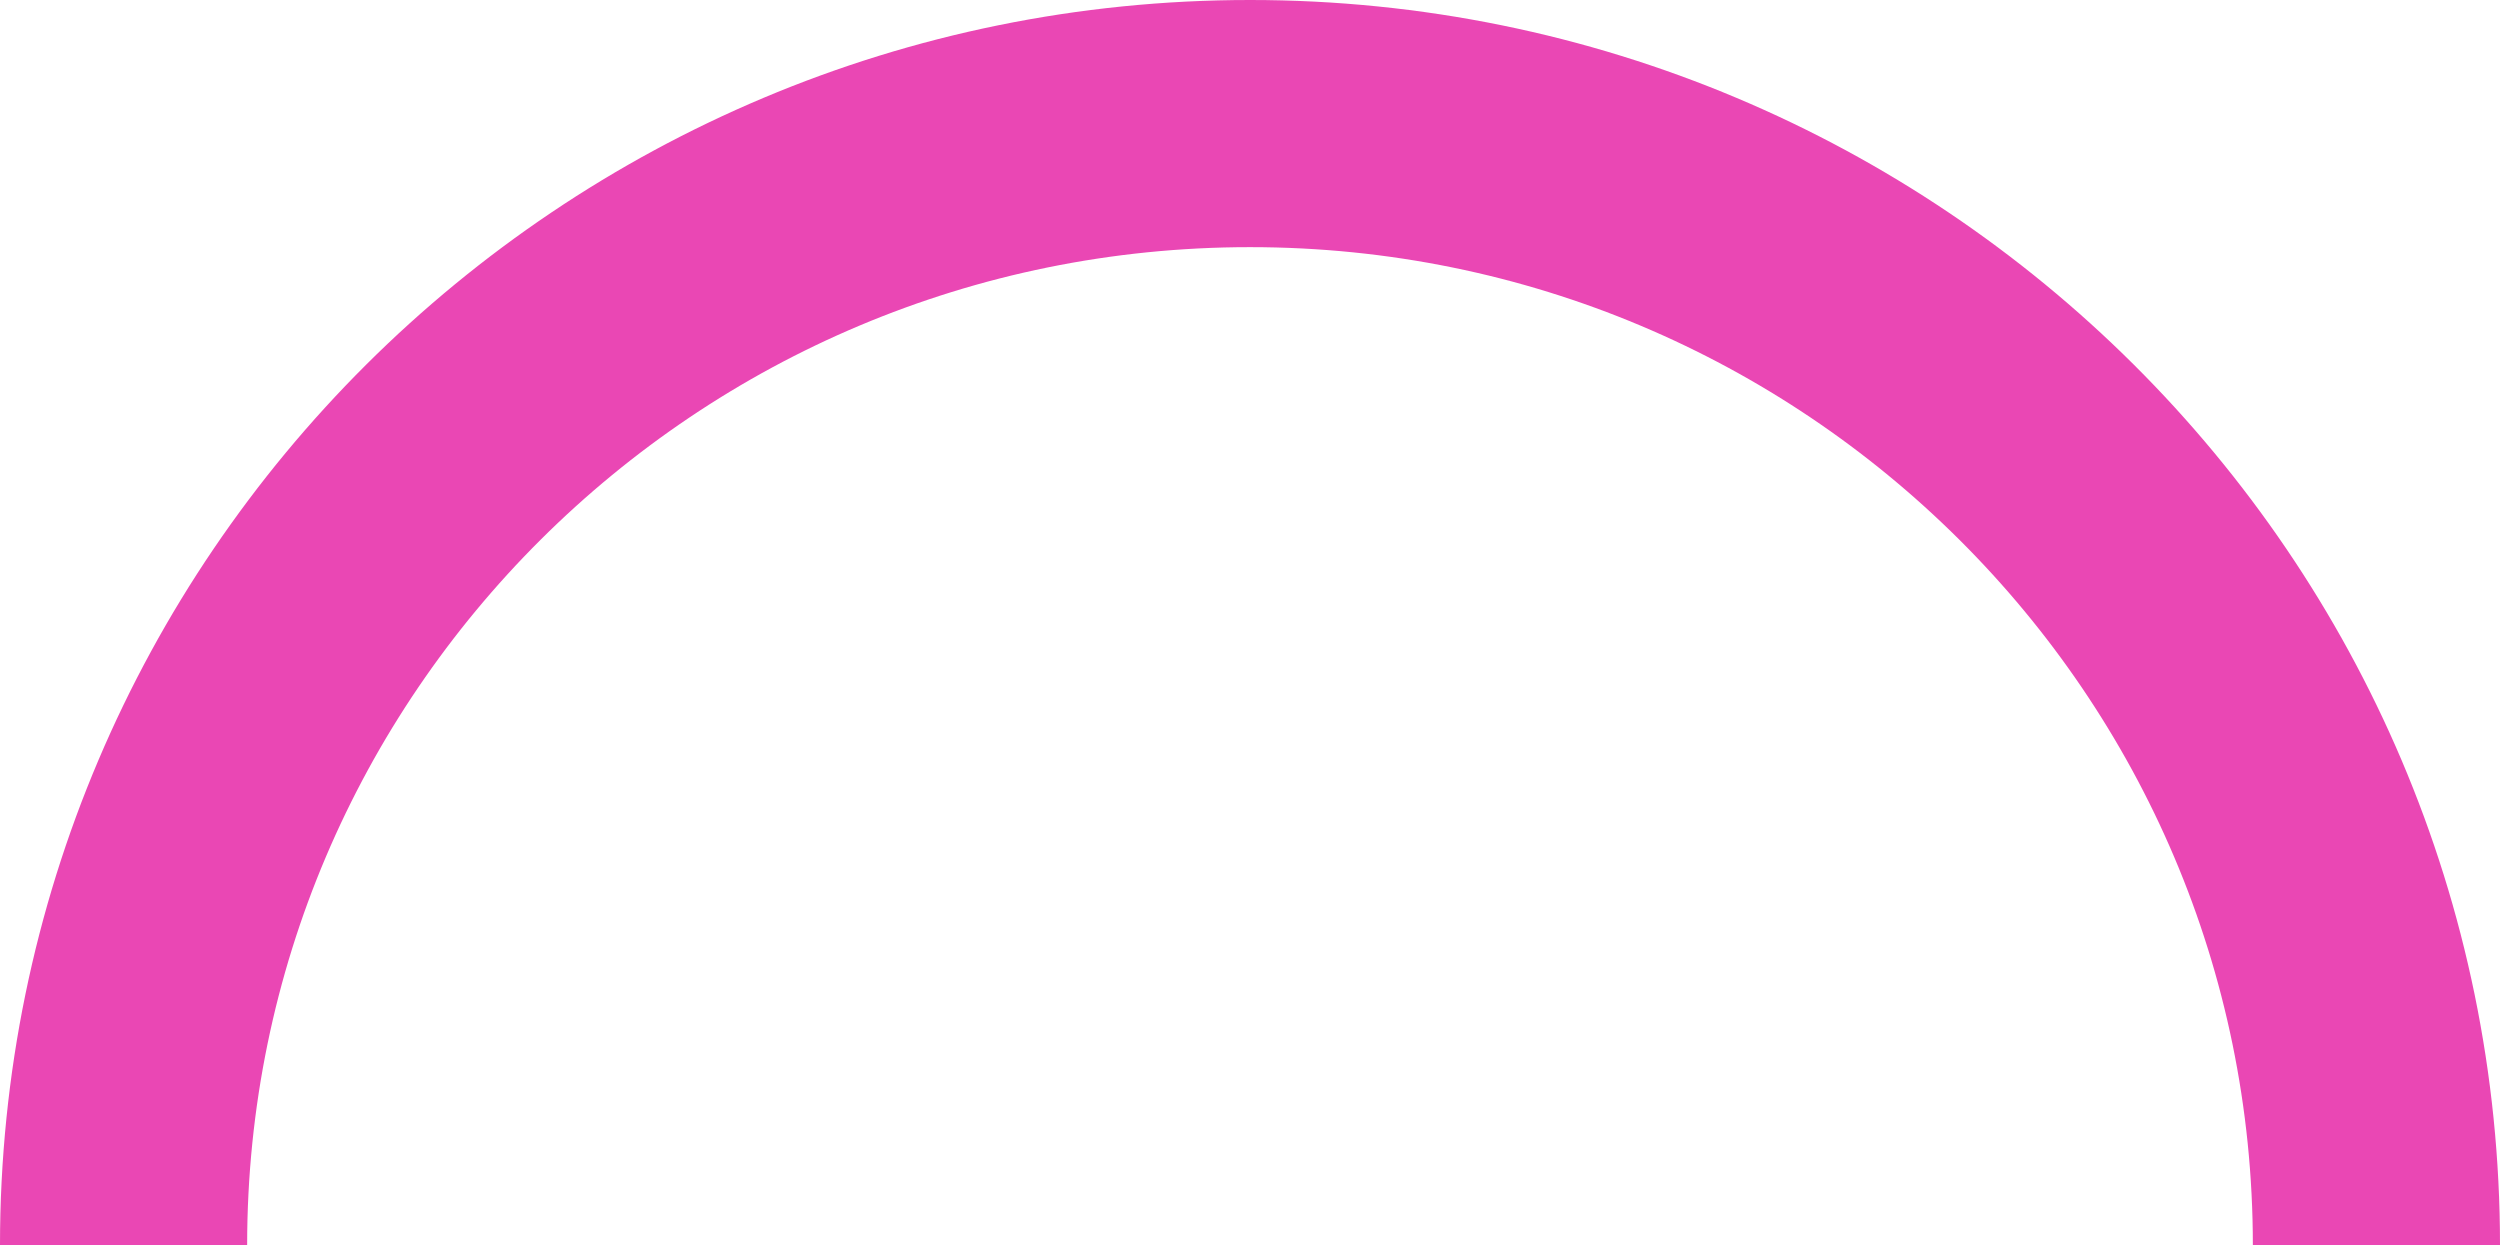
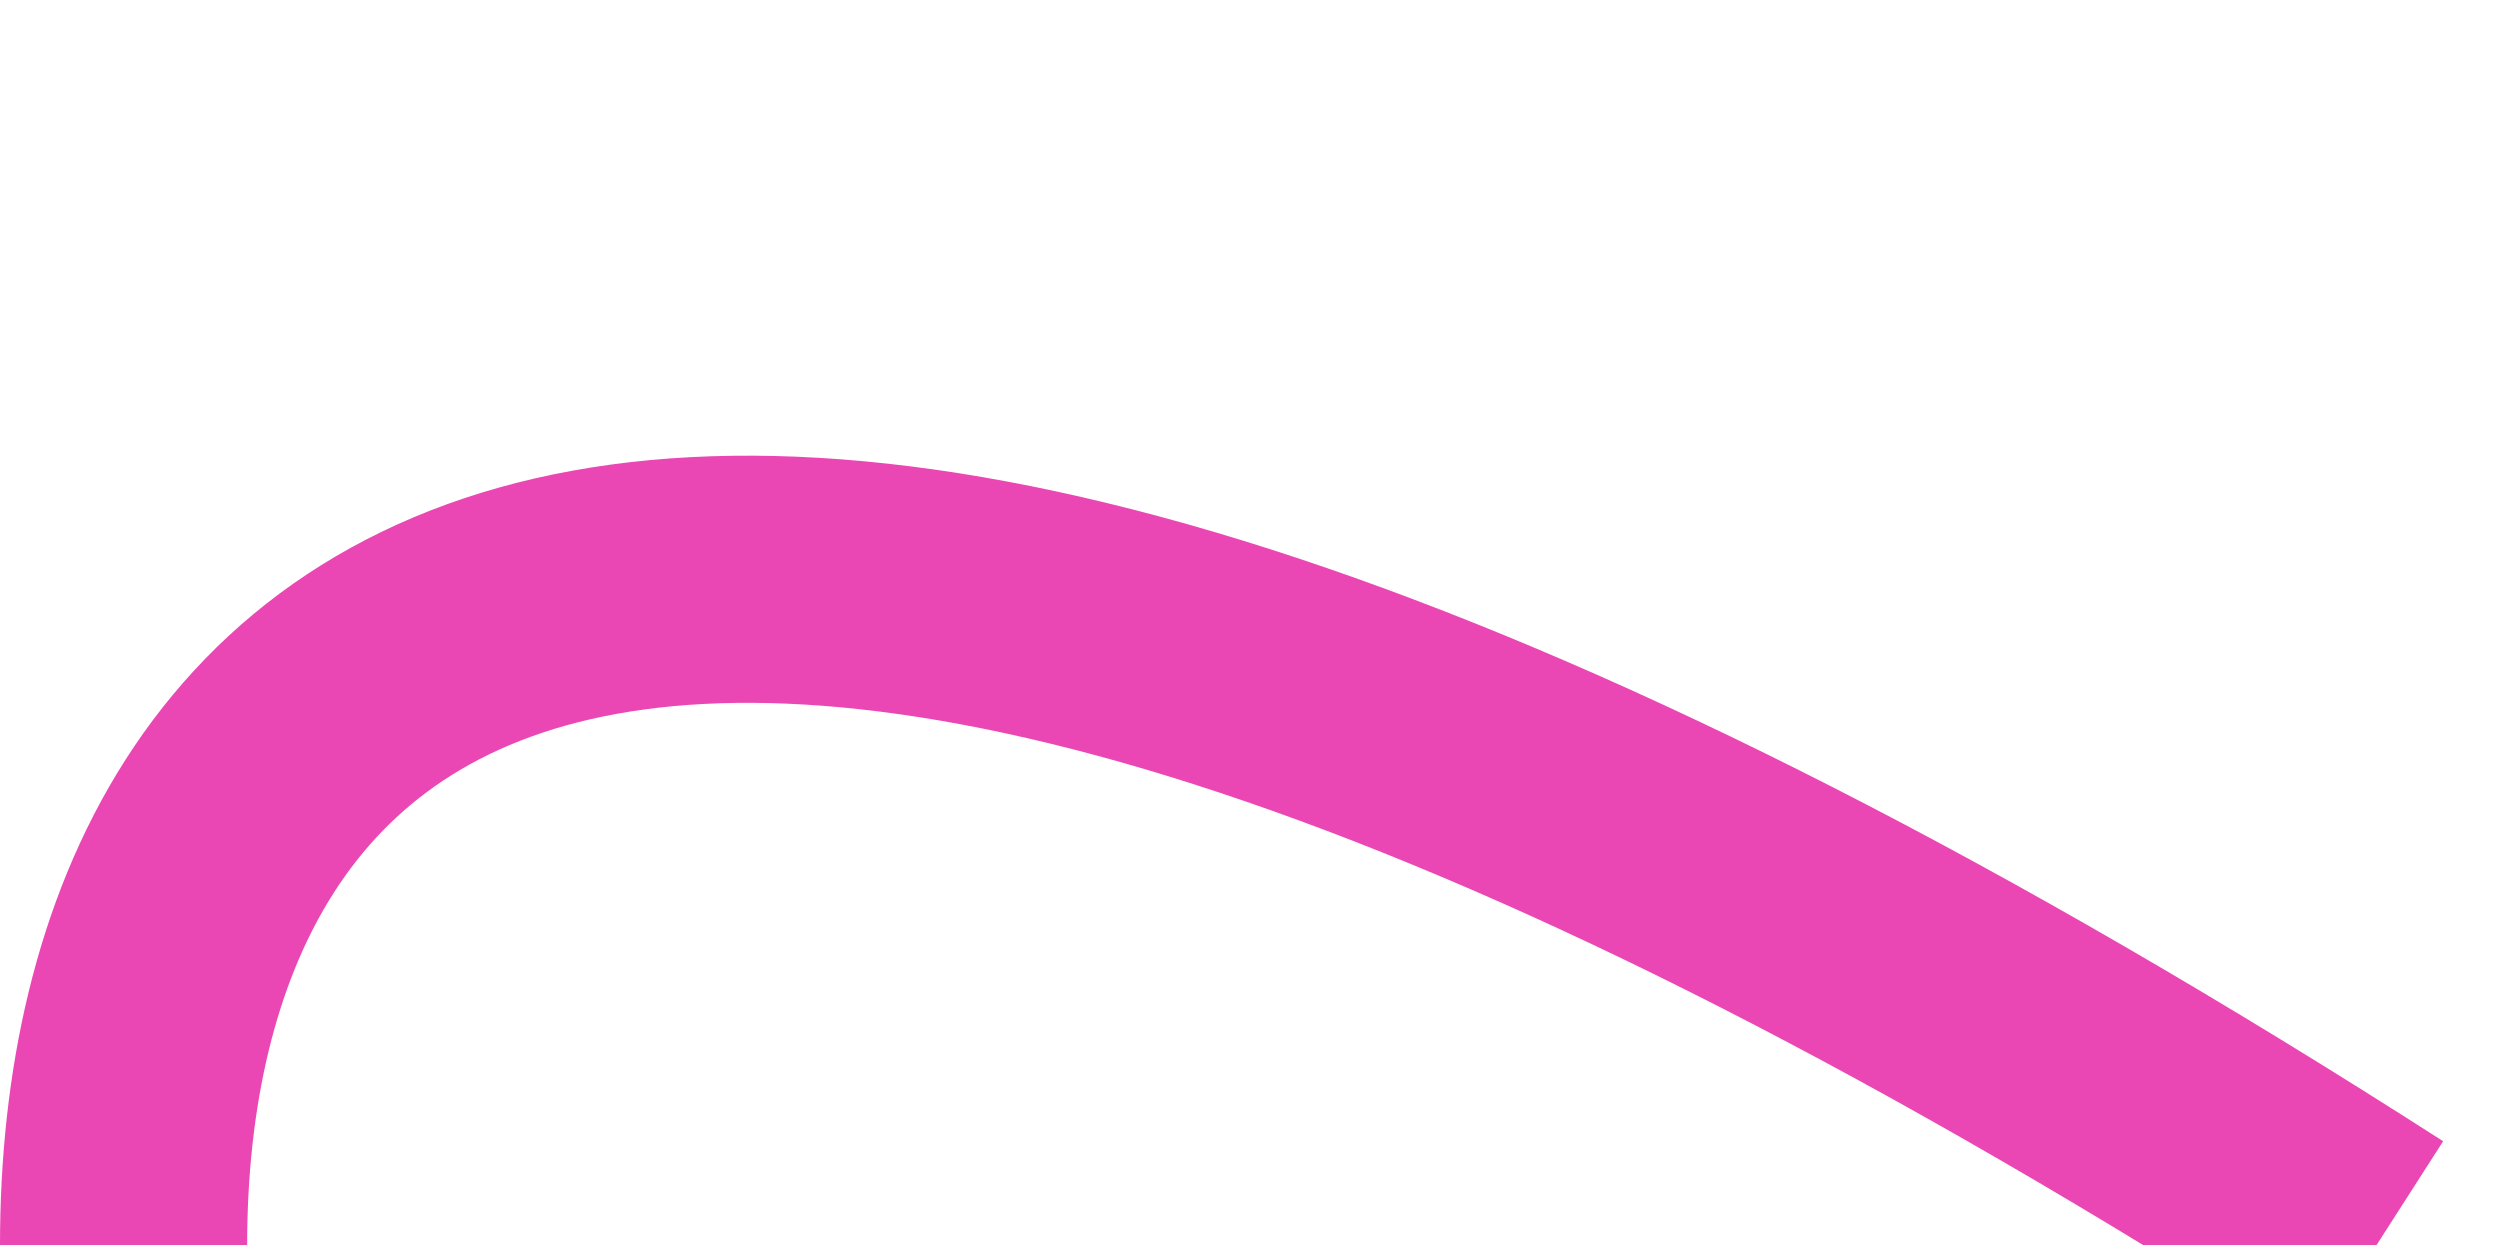
<svg xmlns="http://www.w3.org/2000/svg" width="263" height="131" viewBox="0 0 263 131" fill="none">
-   <path d="M250 131C250 65.83 196.946 13 131.5 13C66.054 13 13 65.83 13 131" stroke="#EA47B4" stroke-width="26" />
+   <path d="M250 131C66.054 13 13 65.83 13 131" stroke="#EA47B4" stroke-width="26" />
</svg>